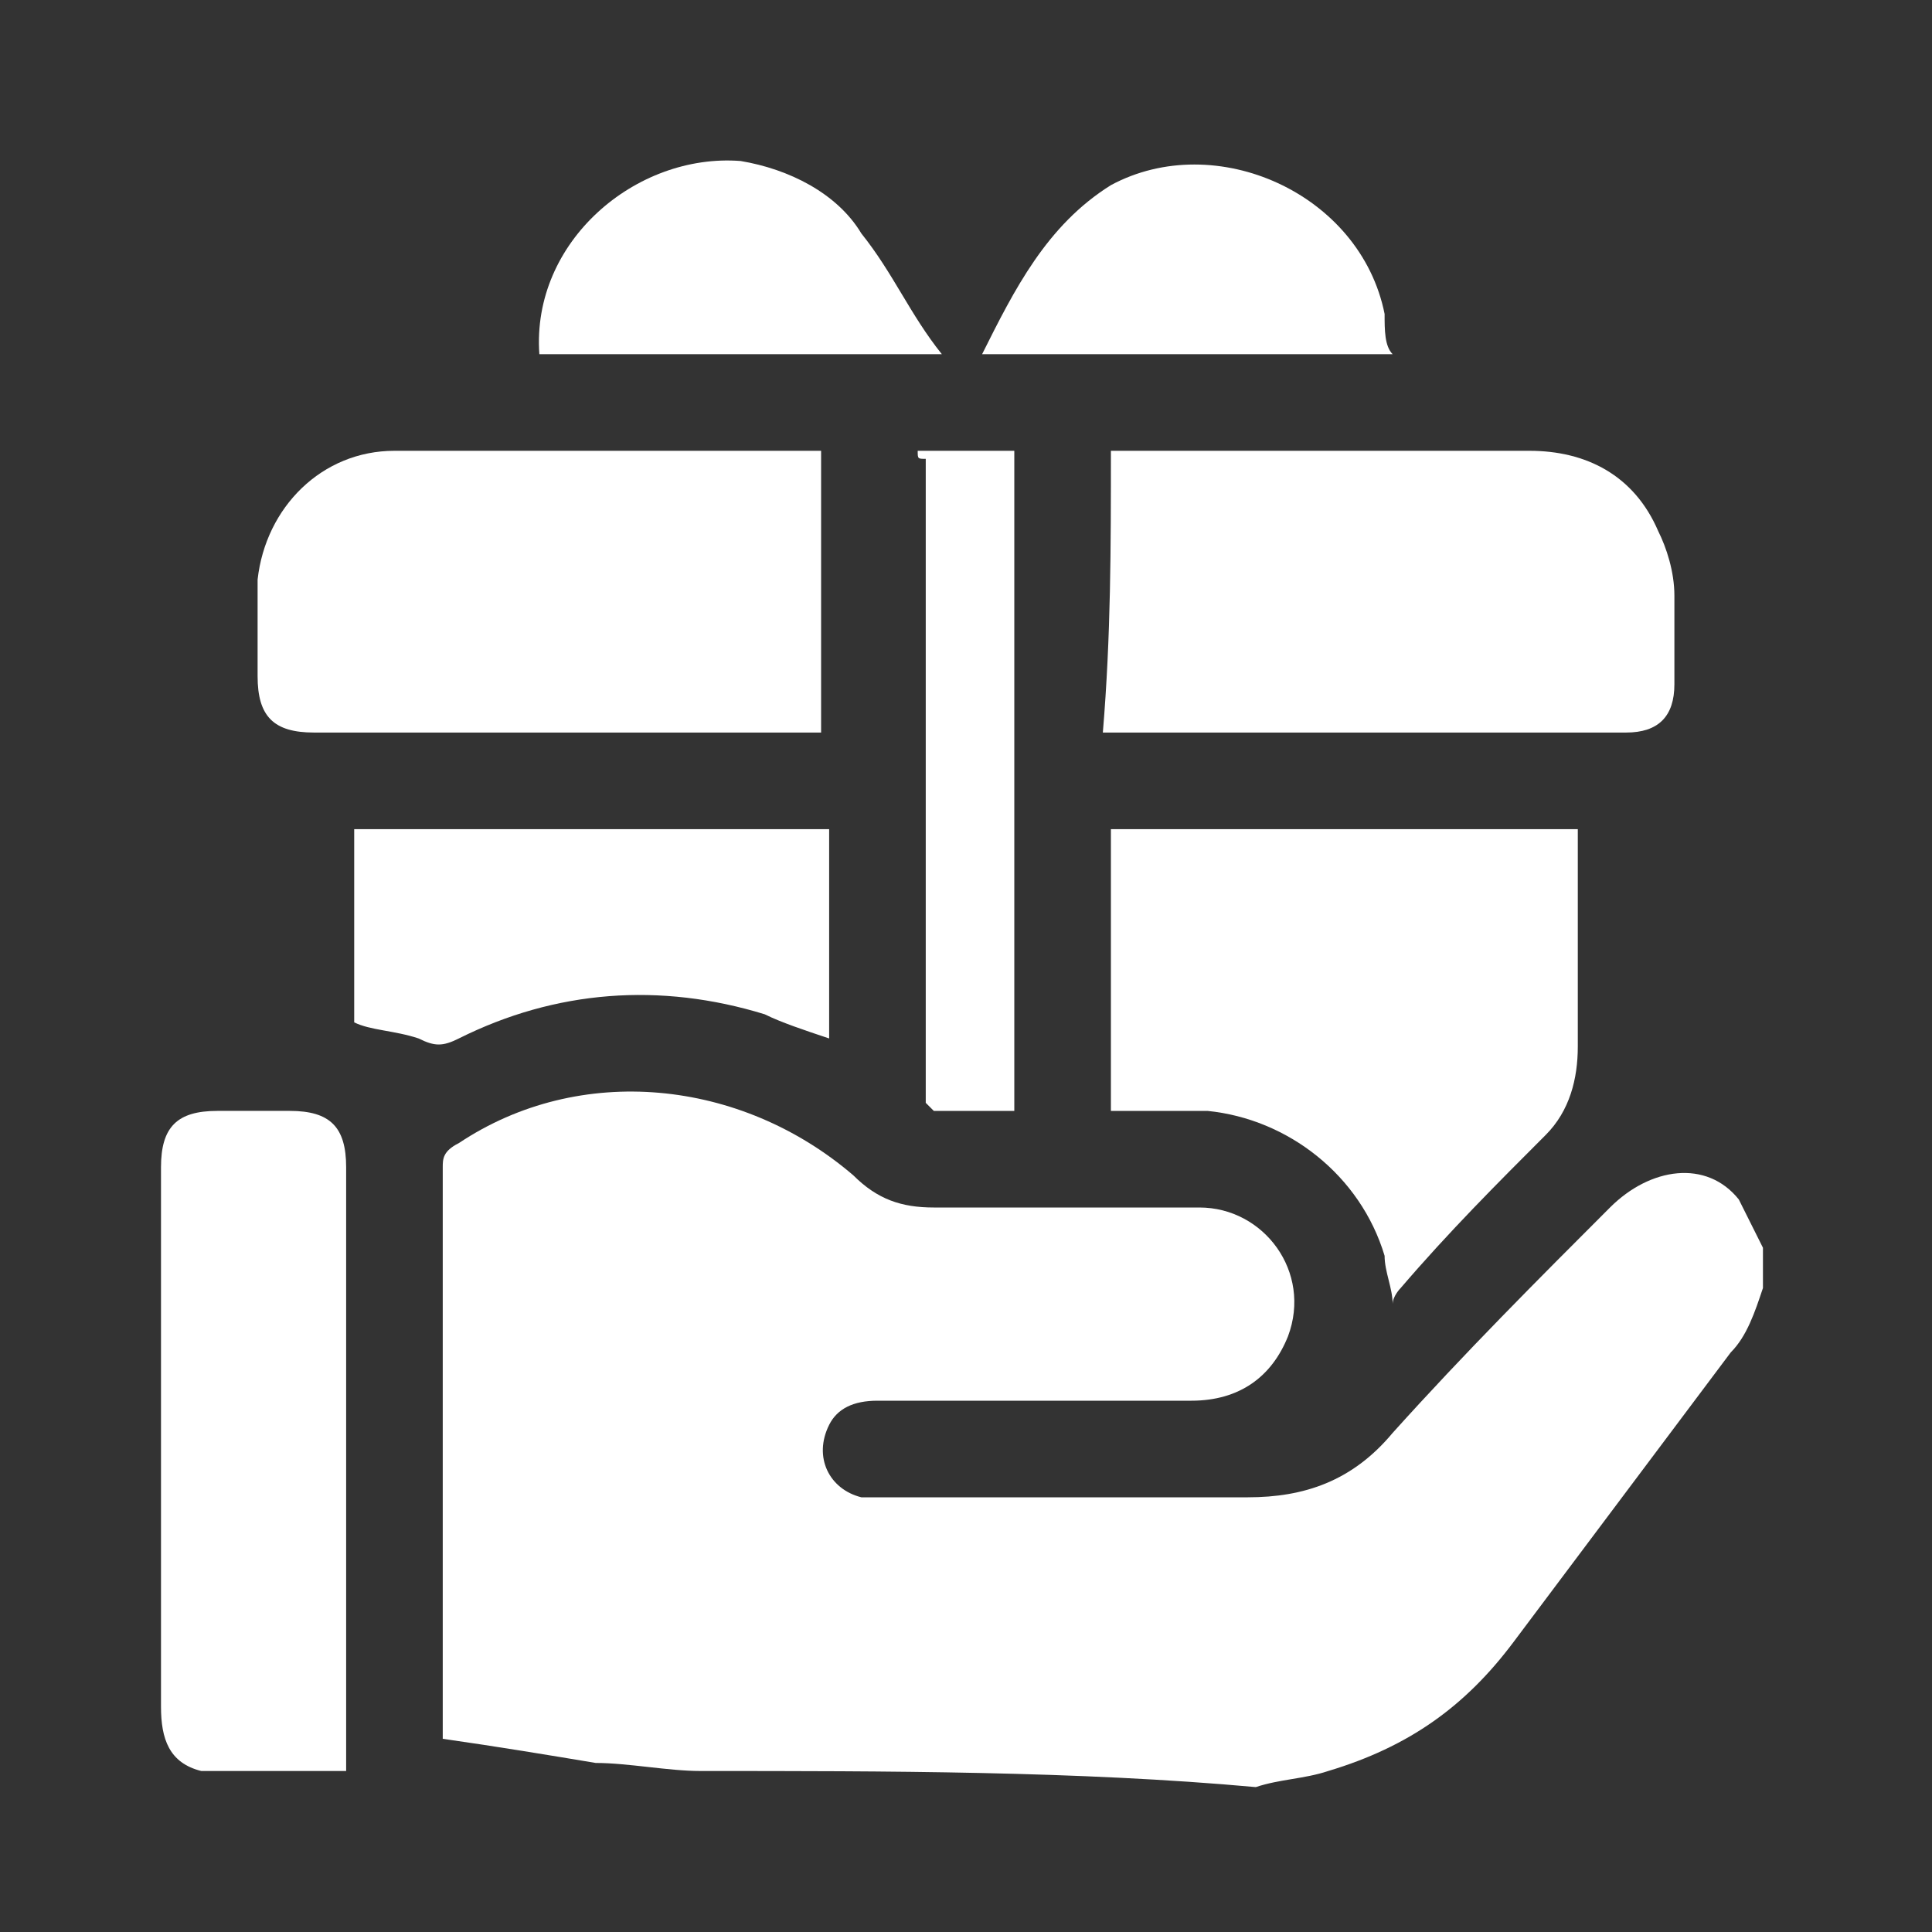
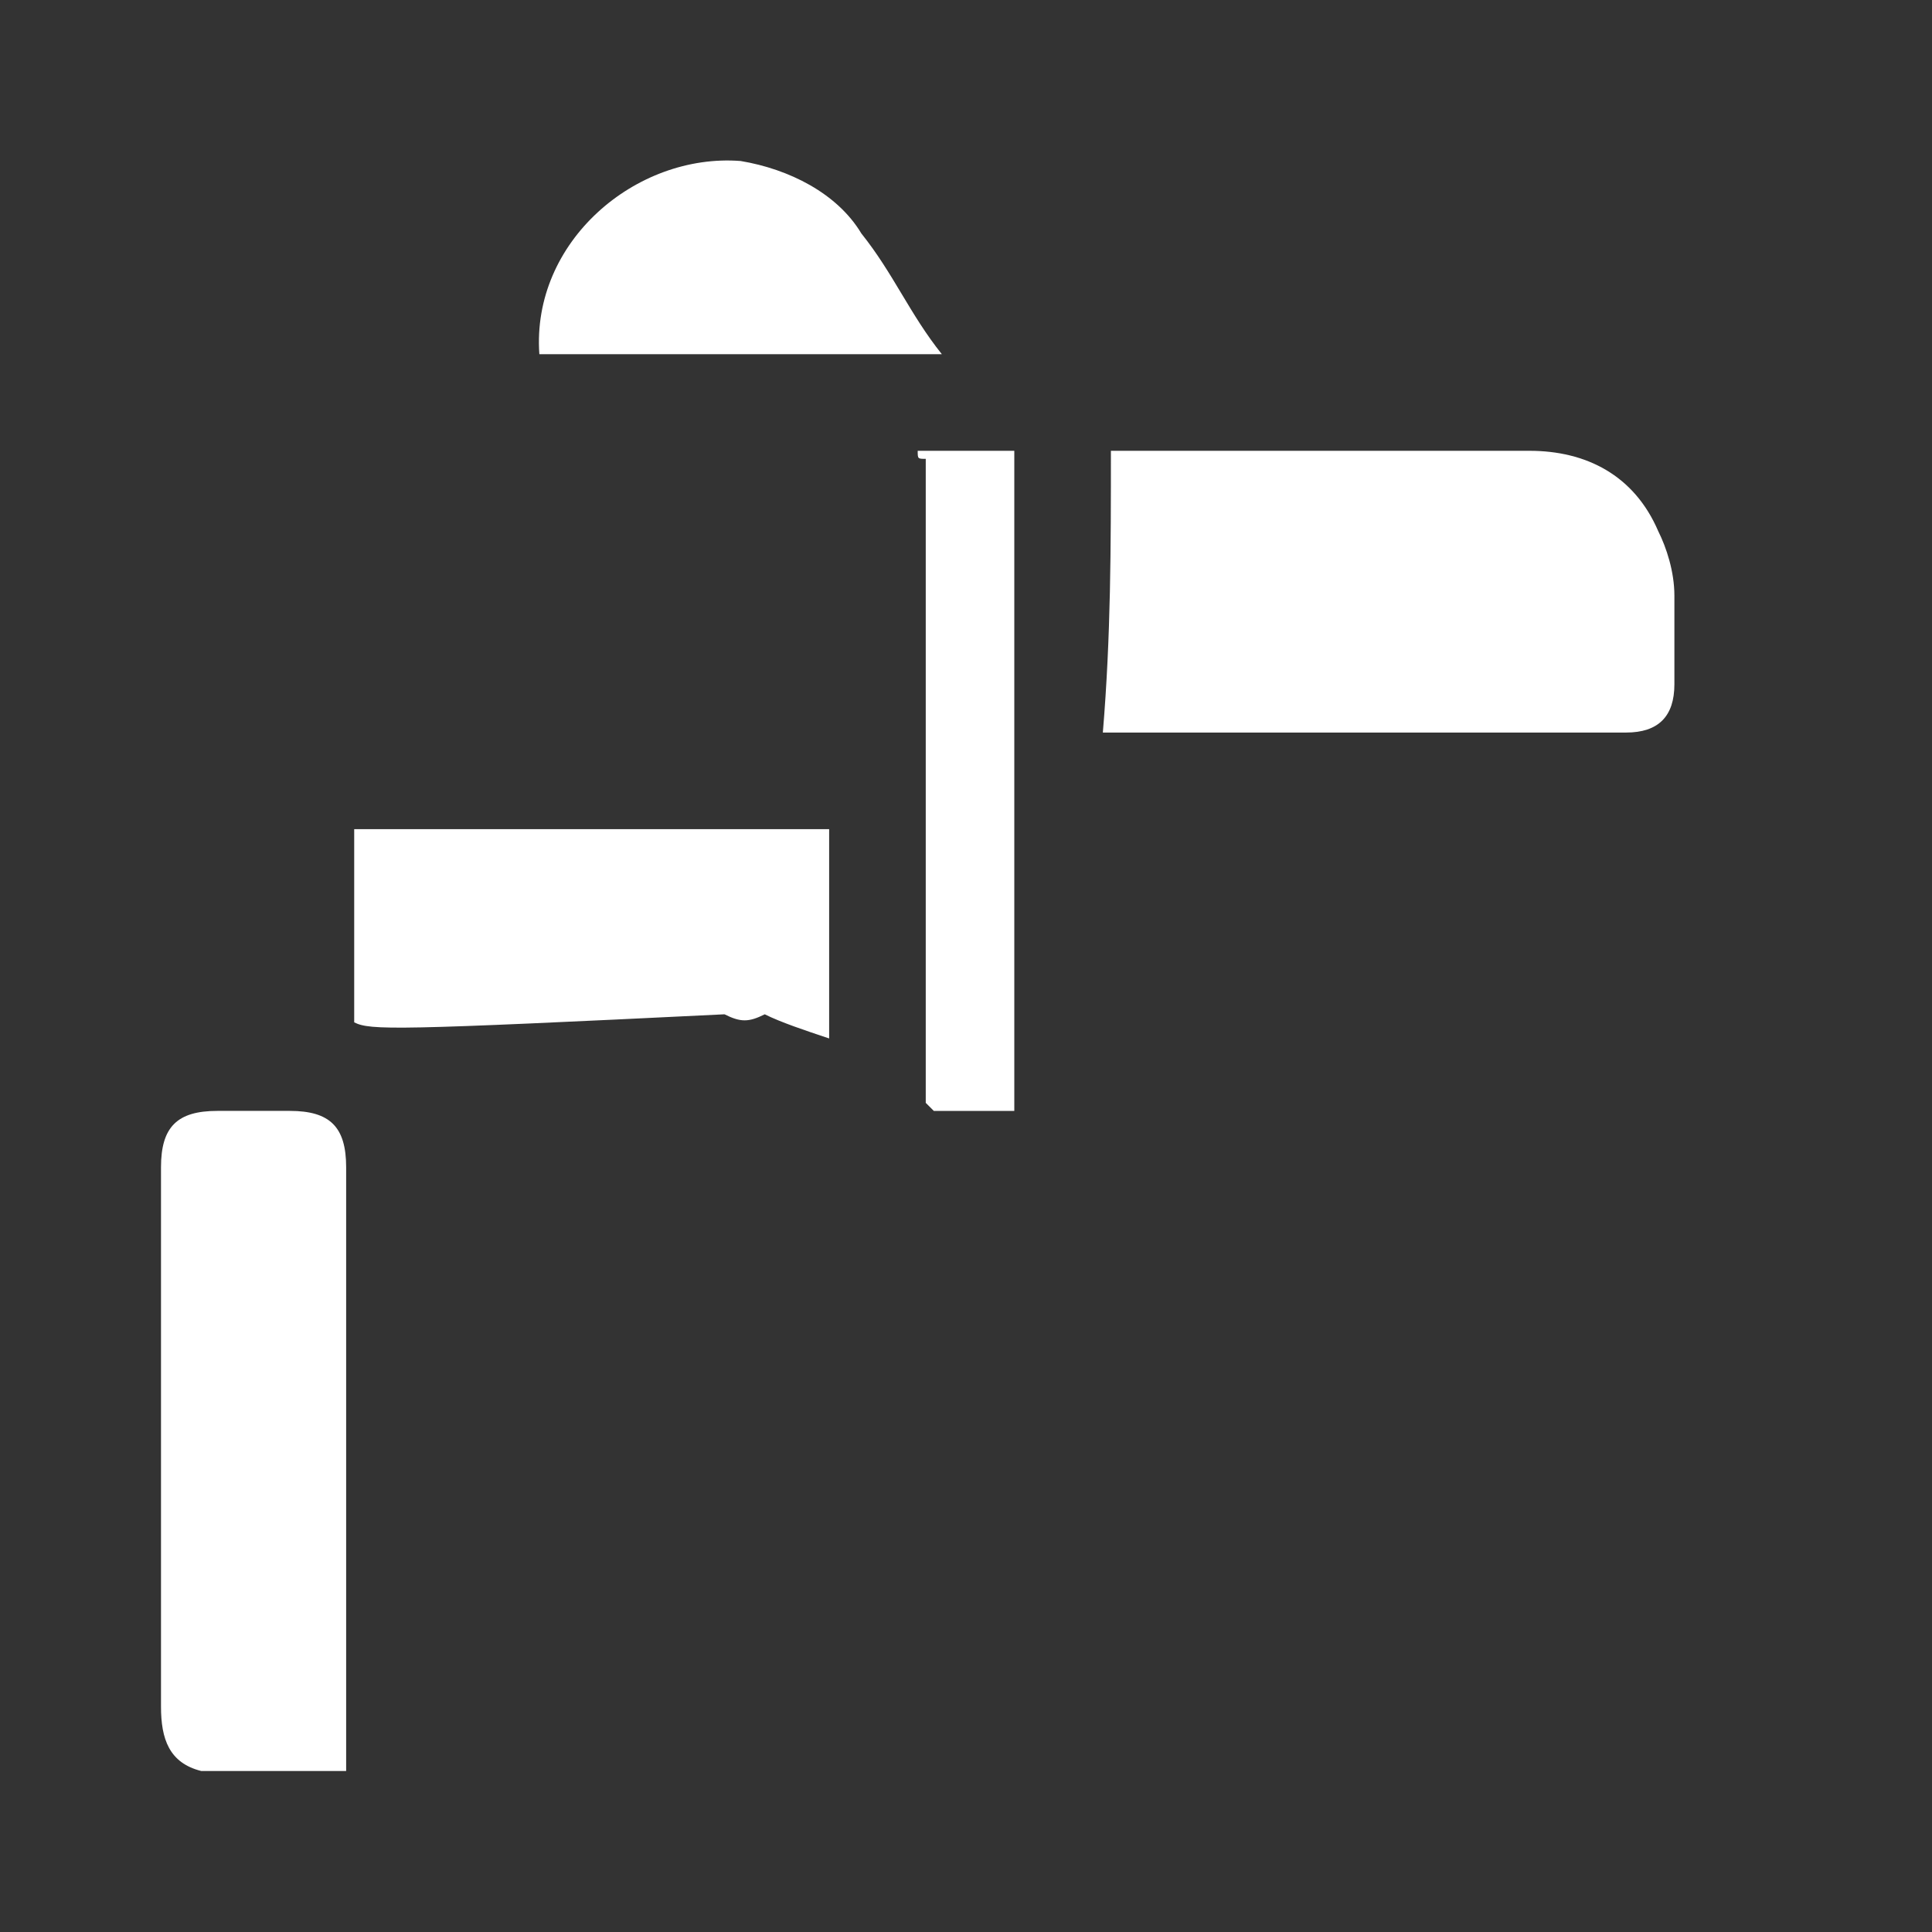
<svg xmlns="http://www.w3.org/2000/svg" id="Calque_1" x="0px" y="0px" viewBox="0 0 24 24" style="enable-background:new 0 0 24 24;" xml:space="preserve">
  <rect x="0" y="0" width="24" height="24" fill="#333333" stroke="none" />
  <style type="text/css">
	.st0{fill:#FFFFFF;}
</style>
  <g>
-     <path class="st0" d="M8.7,22c-0.4,0-0.9-0.1-1.3-0.1c-0.6-0.1-1.2-0.2-1.9-0.3c0-0.1,0-0.2,0-0.3c0-2.3,0-4.5,0-6.8   c0-0.1,0-0.2,0.2-0.3c1.5-1,3.5-0.8,4.9,0.4c0.3,0.3,0.6,0.4,1,0.4c1.1,0,2.2,0,3.3,0c0.8,0,1.4,0.8,1.1,1.6   c-0.2,0.5-0.6,0.8-1.2,0.8c-1.3,0-2.6,0-3.9,0c-0.3,0-0.5,0.1-0.6,0.3c-0.2,0.4,0,0.8,0.4,0.9c0.1,0,0.2,0,0.2,0c1.5,0,3.1,0,4.6,0   c0.7,0,1.3-0.2,1.8-0.8c0.9-1,1.8-1.9,2.7-2.8c0.5-0.5,1.2-0.6,1.6-0.1c0.1,0.2,0.2,0.4,0.3,0.6c0,0.2,0,0.3,0,0.5   c-0.1,0.3-0.2,0.6-0.4,0.8c-0.9,1.2-1.8,2.4-2.7,3.6c-0.6,0.8-1.3,1.3-2.3,1.6c-0.3,0.1-0.6,0.1-0.9,0.2C13.4,22,11,22,8.7,22z" />
    <path class="st0" d="M2.5,22C2.1,21.9,2,21.6,2,21.2c0-2.2,0-4.5,0-6.7c0-0.5,0.2-0.7,0.7-0.7c0.3,0,0.6,0,0.9,0   c0.5,0,0.7,0.2,0.7,0.7c0,2.5,0,5,0,7.5C3.7,22,3.1,22,2.5,22z" />
-     <path class="st0" d="M19.6,10.3c0,0.9,0,1.8,0,2.7c0,0.4-0.1,0.8-0.4,1.1c-0.6,0.6-1.2,1.2-1.8,1.9c0,0-0.1,0.1-0.1,0.2   c0-0.2-0.1-0.4-0.1-0.6c-0.3-1-1.2-1.7-2.2-1.8c-0.4,0-0.8,0-1.2,0c0-1.2,0-2.3,0-3.5C15.7,10.3,17.7,10.3,19.6,10.3z" />
-     <path class="st0" d="M10.2,5.6c0,1.2,0,2.3,0,3.5c-0.1,0-0.1,0-0.2,0c-2,0-4.1,0-6.1,0c-0.5,0-0.7-0.2-0.7-0.7c0-0.4,0-0.8,0-1.2   C3.3,6.3,4,5.6,4.9,5.6c0.4,0,0.7,0,1.1,0C7.4,5.6,8.8,5.6,10.2,5.6z" />
    <path class="st0" d="M13.8,5.6c0.1,0,0.1,0,0.2,0c1.7,0,3.4,0,5,0c0.7,0,1.3,0.3,1.6,1c0.1,0.2,0.2,0.5,0.2,0.8c0,0.4,0,0.7,0,1.1   c0,0.4-0.2,0.6-0.6,0.6c-2.1,0-4.2,0-6.4,0c0,0,0,0-0.1,0C13.8,7.9,13.8,6.8,13.8,5.6z" />
-     <path class="st0" d="M4.4,12.7c0-0.8,0-1.6,0-2.4c2,0,3.9,0,5.9,0c0,0.9,0,1.8,0,2.6c-0.3-0.1-0.6-0.2-0.8-0.3   c-1.3-0.4-2.6-0.3-3.8,0.3c-0.2,0.1-0.3,0.1-0.5,0C4.9,12.8,4.6,12.8,4.4,12.7z" />
+     <path class="st0" d="M4.4,12.7c0-0.8,0-1.6,0-2.4c2,0,3.9,0,5.9,0c0,0.9,0,1.8,0,2.6c-0.3-0.1-0.6-0.2-0.8-0.3   c-0.2,0.1-0.3,0.1-0.5,0C4.9,12.8,4.6,12.8,4.4,12.7z" />
    <path class="st0" d="M11.4,5.6c0.4,0,0.8,0,1.2,0c0,2.7,0,5.4,0,8.2c-0.3,0-0.7,0-1,0c0,0-0.1-0.1-0.1-0.1c0,0,0-0.1,0-0.1   c0-2.6,0-5.2,0-7.9C11.4,5.7,11.4,5.7,11.4,5.6z" />
-     <path class="st0" d="M12.2,4.4c0.4-0.8,0.8-1.6,1.6-2.1c1.3-0.7,3.1,0.1,3.4,1.6c0,0.2,0,0.4,0.1,0.5C15.6,4.4,13.9,4.4,12.2,4.4z" />
    <path class="st0" d="M6.7,4.4C6.6,3,7.9,1.9,9.2,2c0.6,0.1,1.2,0.4,1.5,0.9c0.4,0.5,0.6,1,1,1.5C10,4.4,8.3,4.4,6.7,4.4z" />
  </g>
</svg>